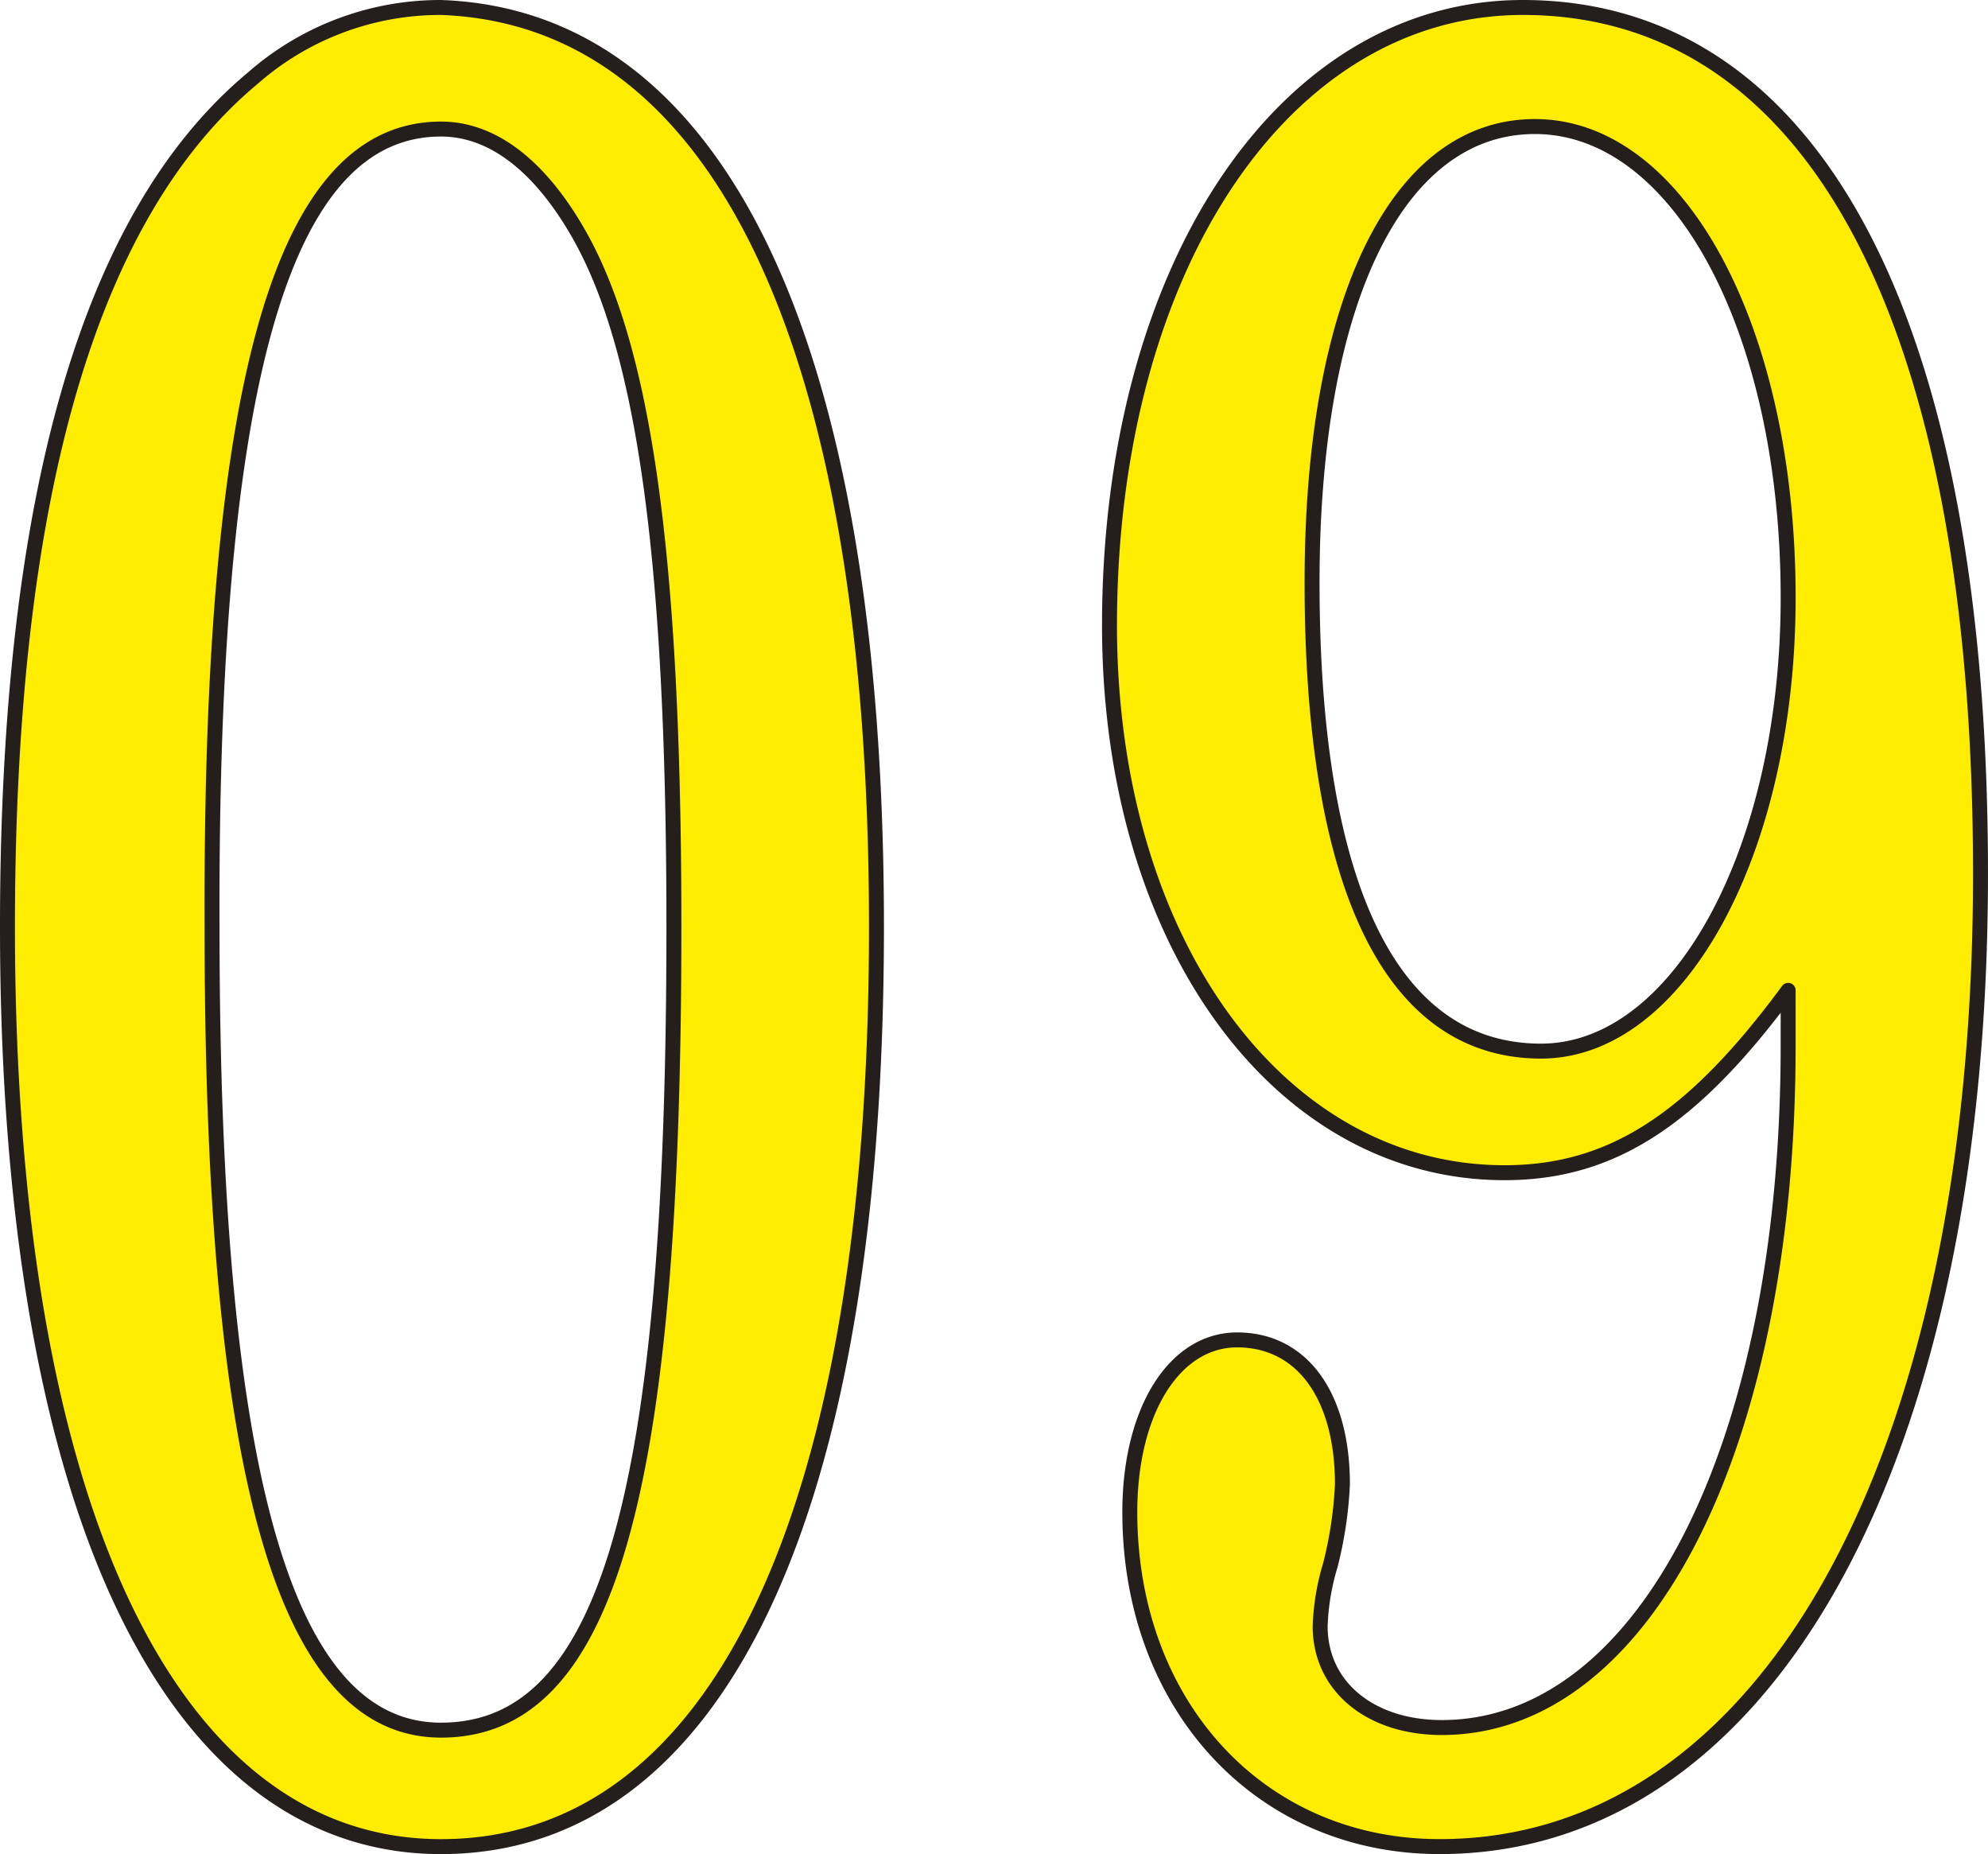
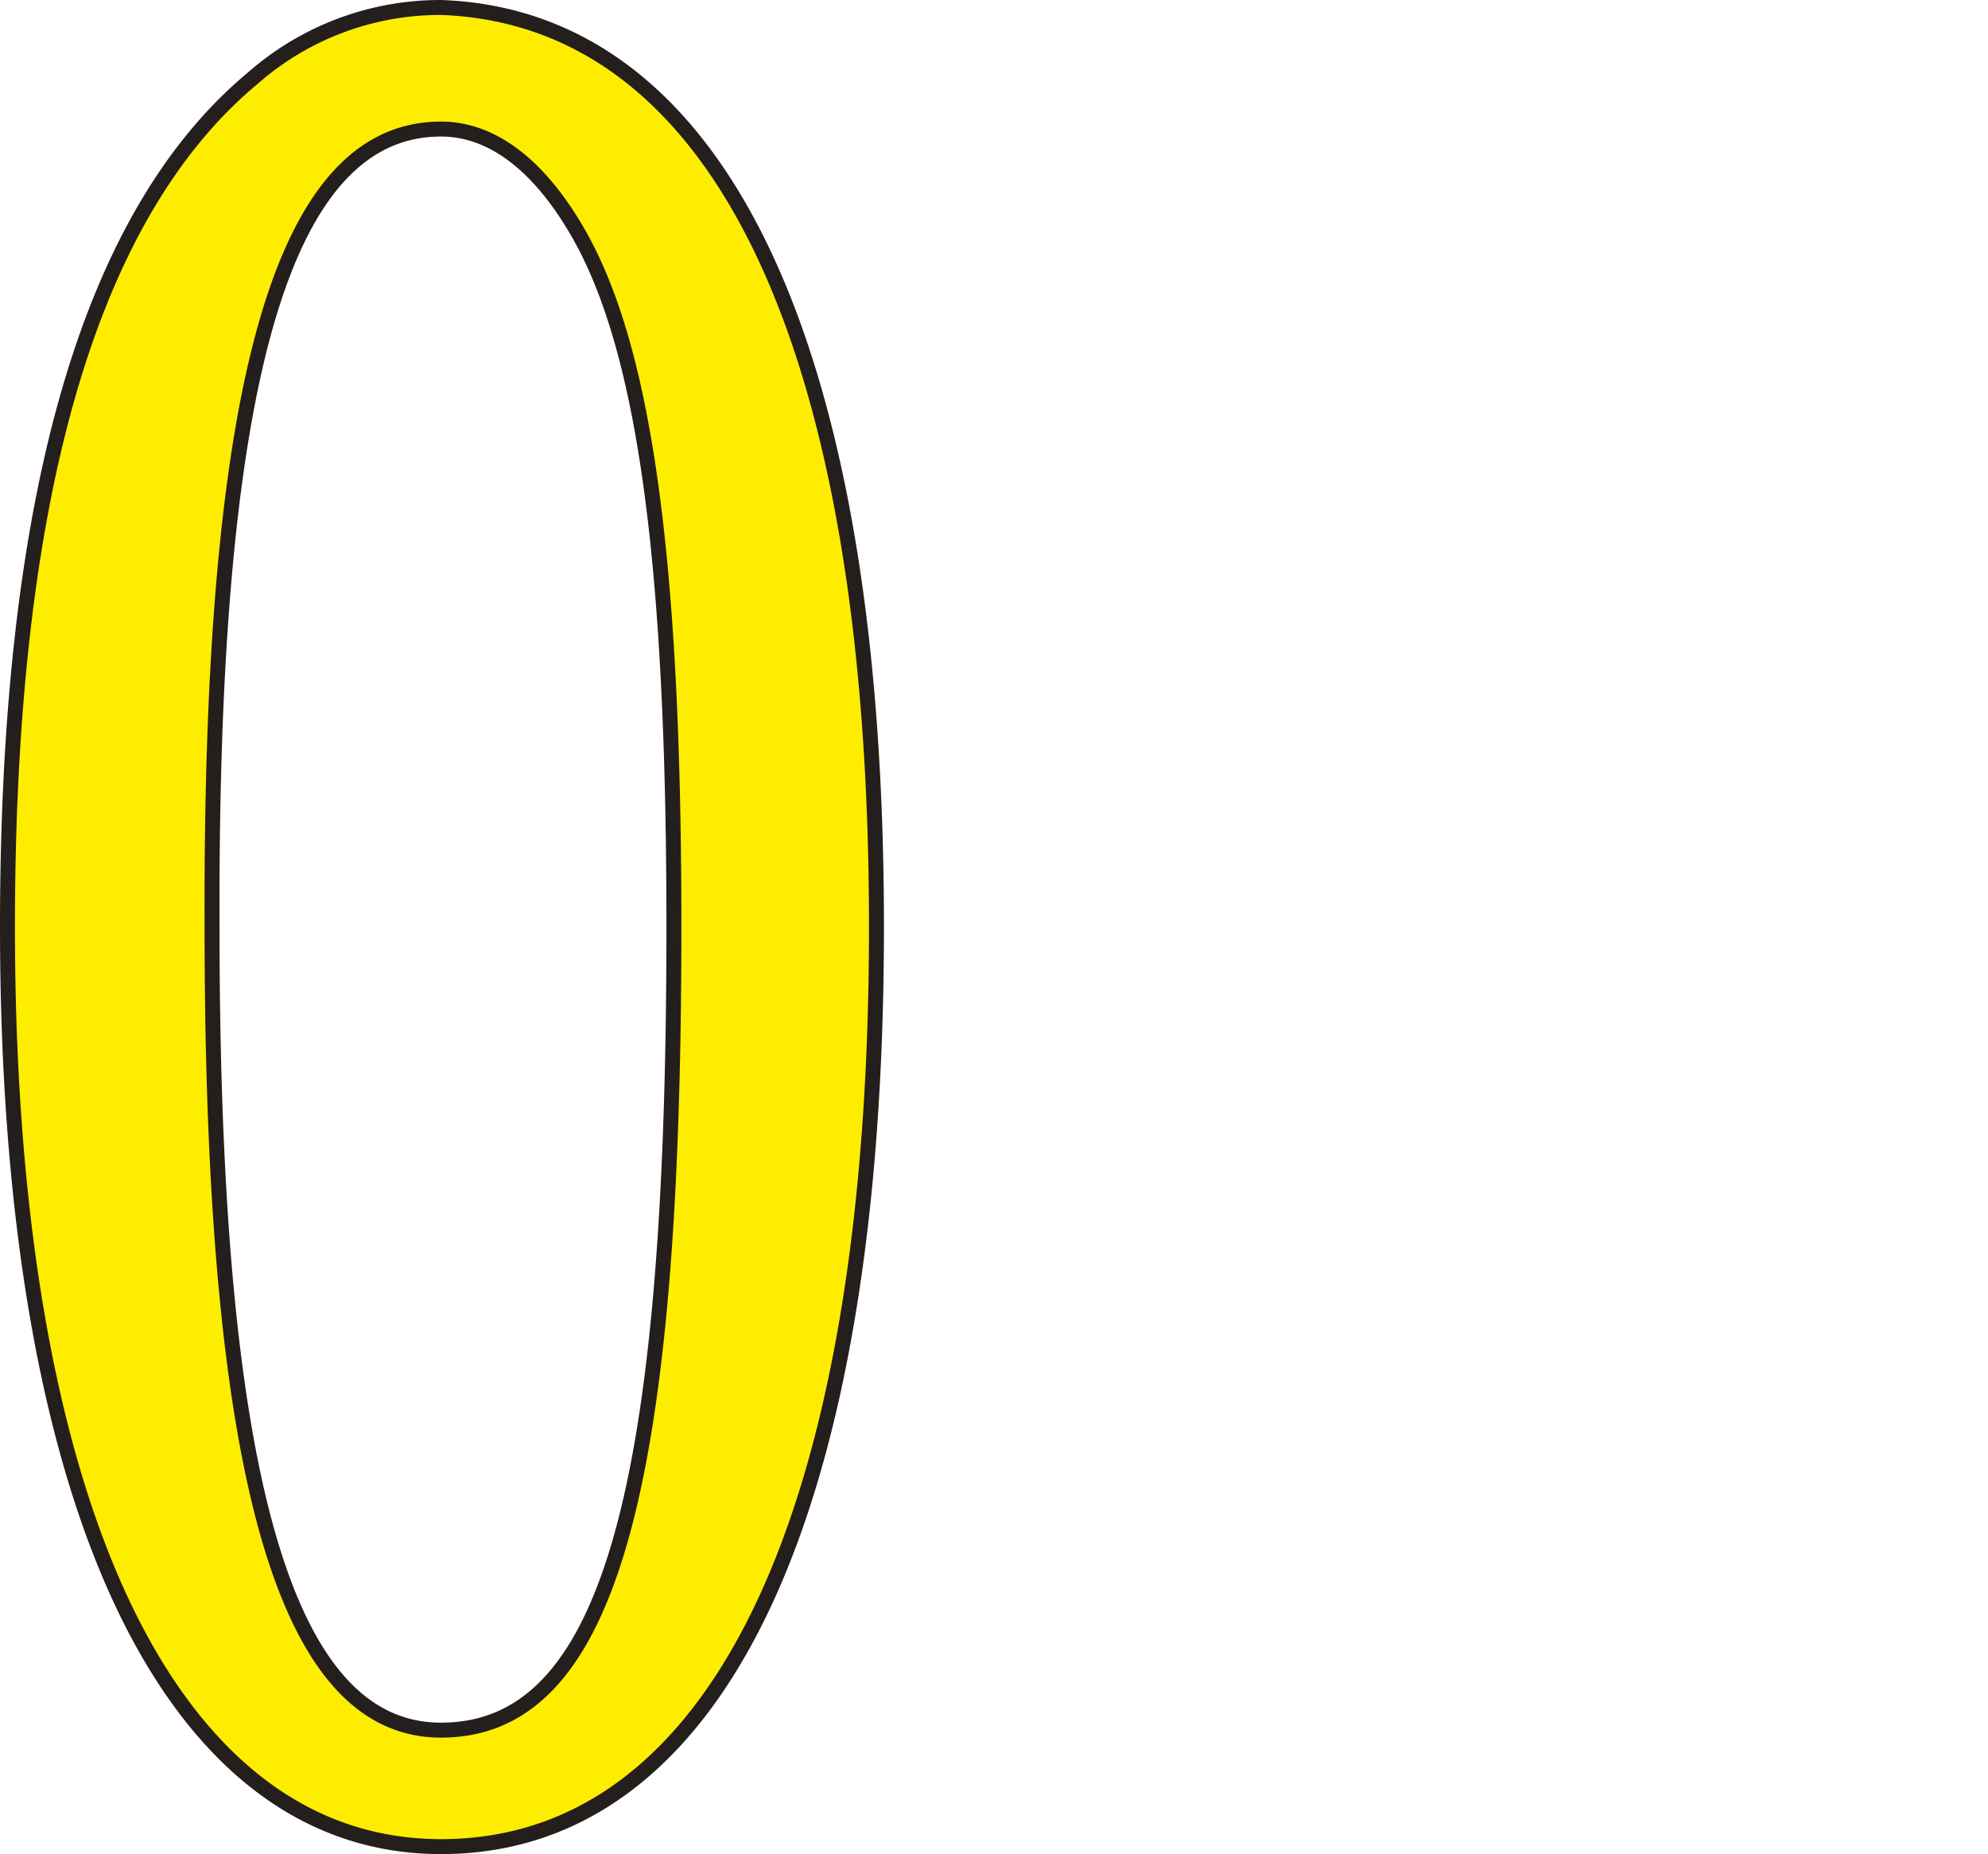
<svg xmlns="http://www.w3.org/2000/svg" viewBox="0 0 132.949 123.967">
  <g id="グループ_198" data-name="グループ 198" transform="translate(0.5 0.5)">
    <path id="パス_1684" data-name="パス 1684" d="M676.438,406.307c0,39.124-10.566,61.488-29.123,61.488-18.154,0-28.991-22.87-28.991-61.488,0-28.621,5.421-47.6,16.39-56.74a19,19,0,0,1,12.6-4.74C666.007,345.5,676.438,367.521,676.438,406.307Zm-44.433,0c0,36.758,4.875,53.7,15.31,53.7,11.108,0,15.577-15.585,15.577-53.7,0-24.9-2.031-38.956-6.5-46.576-2.573-4.405-5.691-6.775-9.073-6.775C636.745,352.956,631.87,369.724,632.005,406.307Z" transform="translate(-618.324 -344.827)" fill="#ffed00" stroke="#241e1c" stroke-linecap="round" stroke-linejoin="round" stroke-width="1" />
-     <path id="パス_1685" data-name="パス 1685" d="M682.213,410.544c-6.369,8.639-11.786,12.192-18.967,12.192-15.175,0-26.418-15.581-26.418-36.583,0-23.881,11.65-41.326,27.637-41.326,19.5,0,30.612,21,30.612,57.927,0,39.295-14.354,65.04-36.168,65.04-12.052,0-20.723-9.487-20.723-22.364,0-6.771,2.979-11.514,7.177-11.514,4.337,0,7.042,3.724,7.042,9.654a26.8,26.8,0,0,1-.813,5.421,15.894,15.894,0,0,0-.677,4.063c0,4.066,3.389,6.779,8.129,6.779,13.55,0,23.168-18.8,23.168-45.564Zm-31.839-27.271c0,20.325,5.285,31.333,15.31,31.333,9.212,0,16.529-13.378,16.529-30.318,0-17.955-7.317-31.5-16.935-31.5C656.065,352.785,650.374,364.47,650.374,383.274Z" transform="translate(-563.129 -344.827)" fill="#ffed00" stroke="#241e1c" stroke-linecap="round" stroke-linejoin="round" stroke-width="1" />
  </g>
</svg>